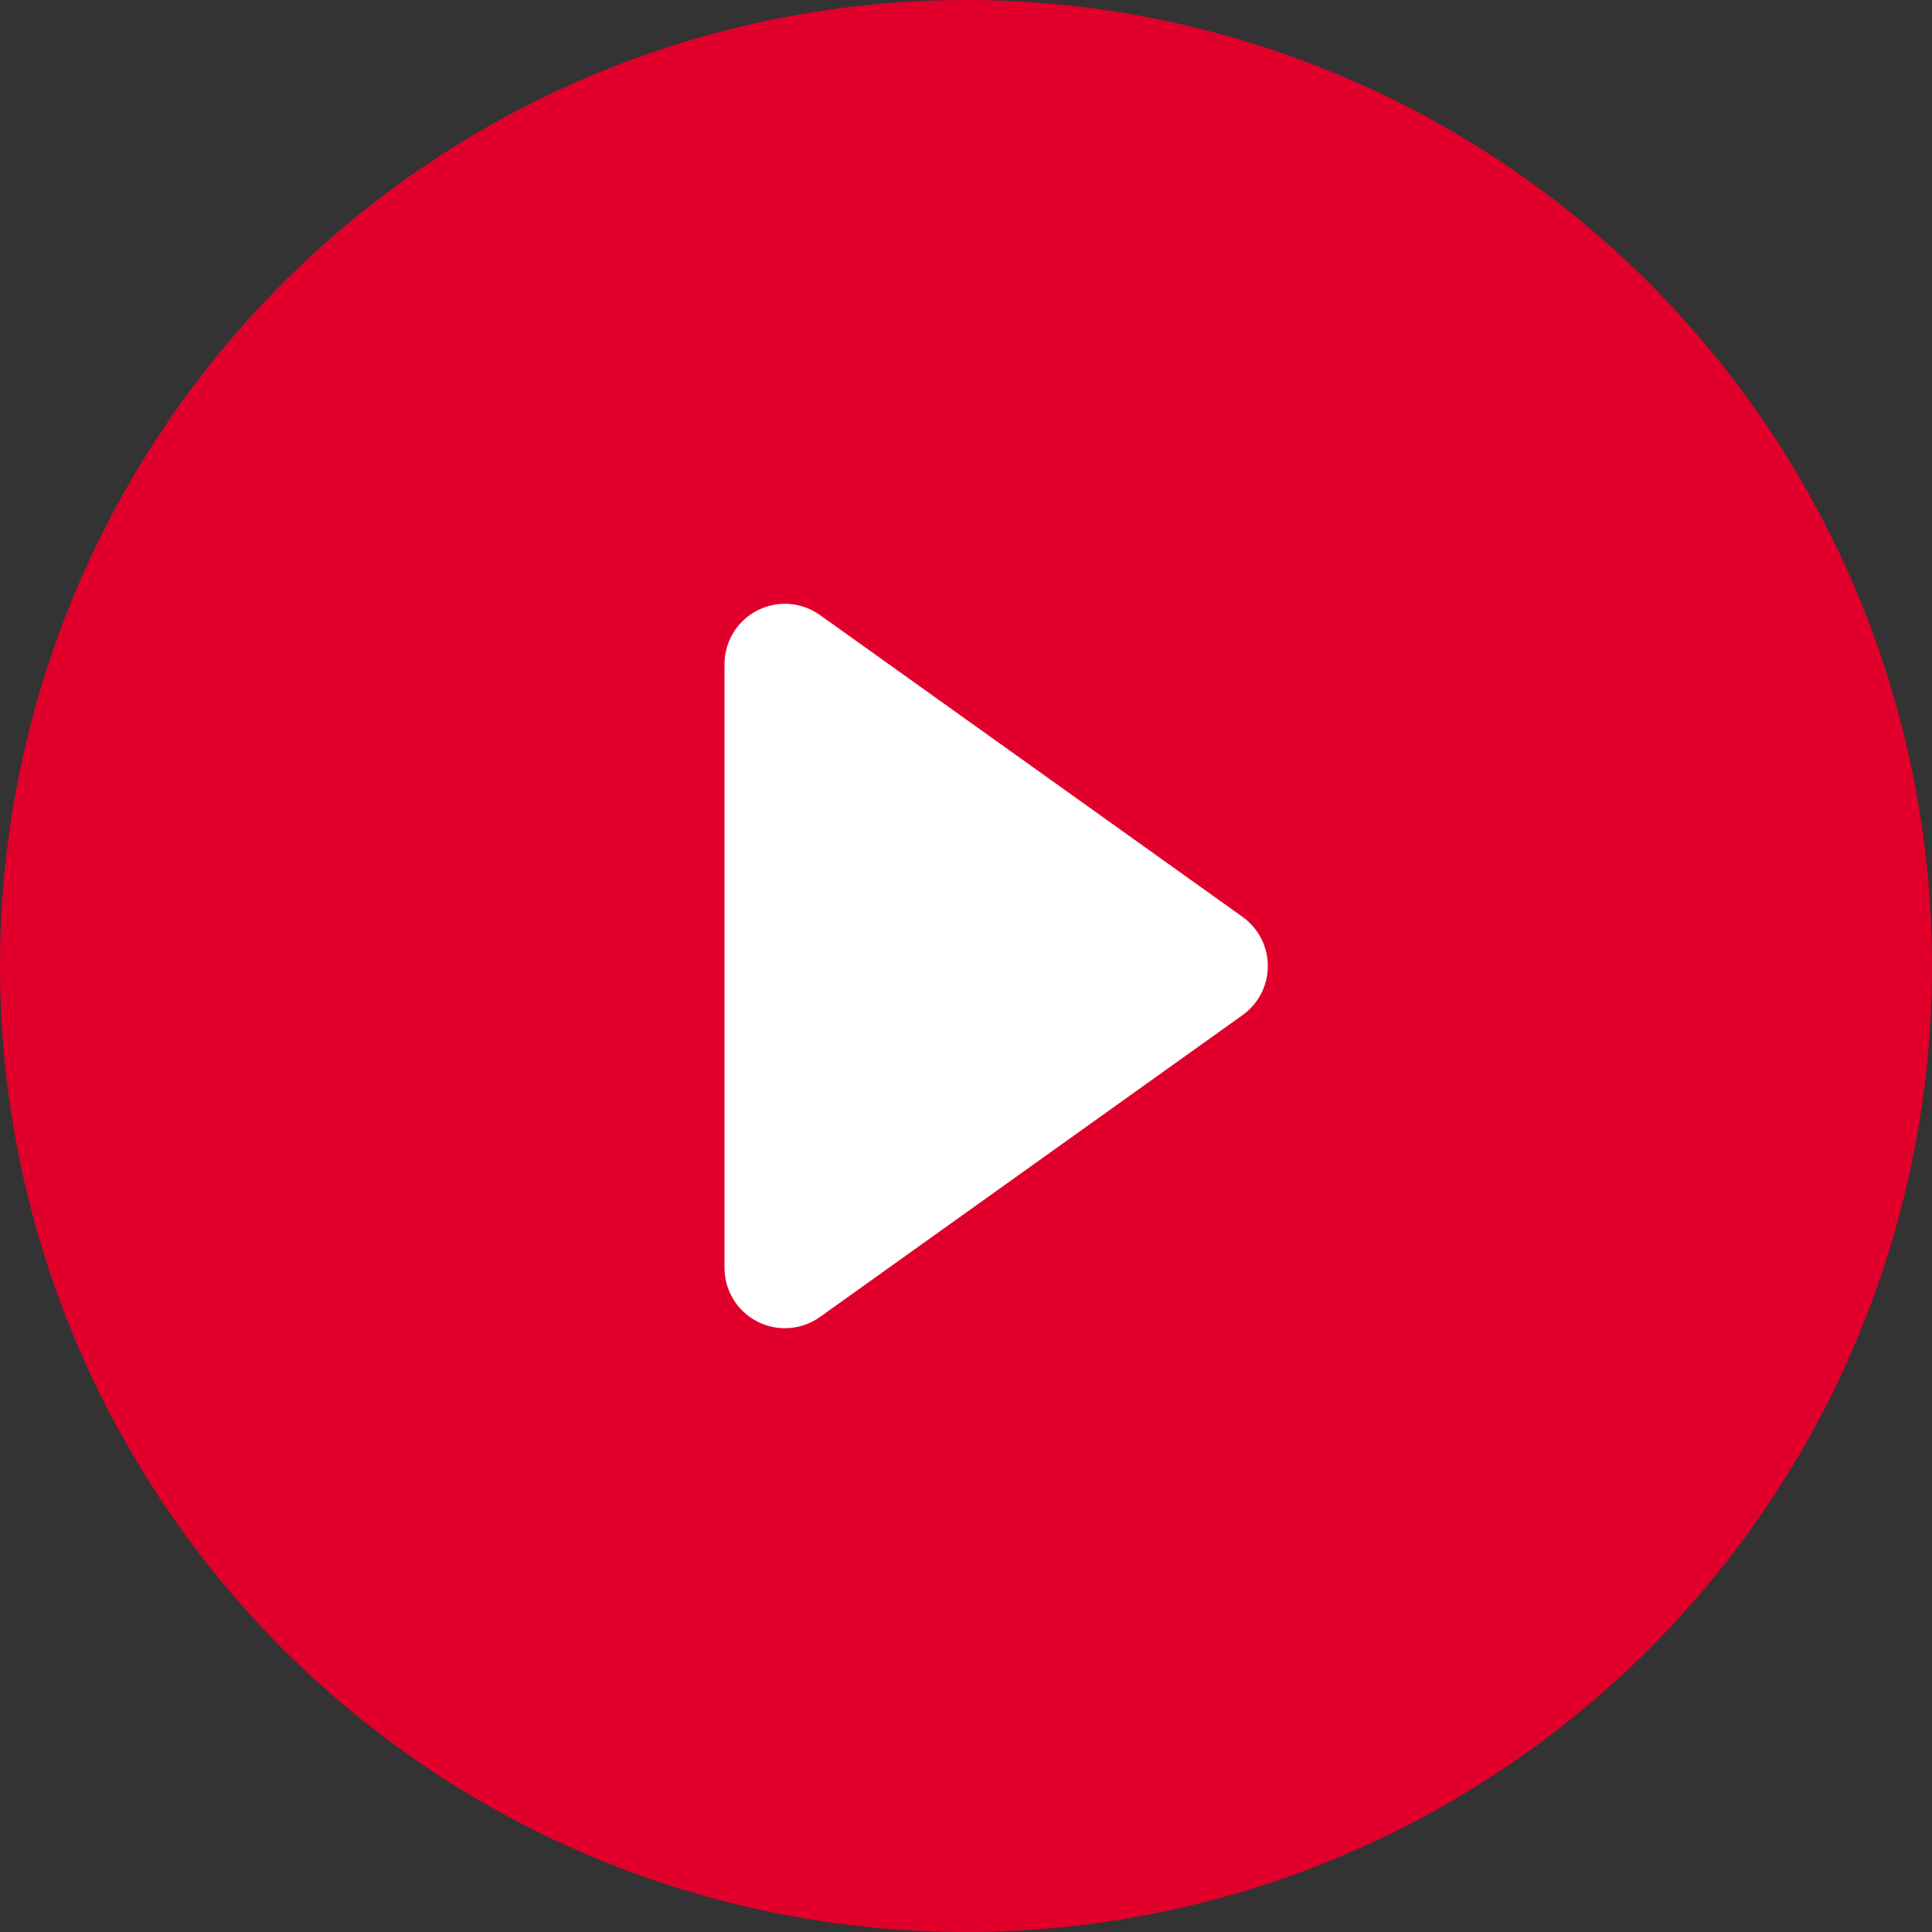
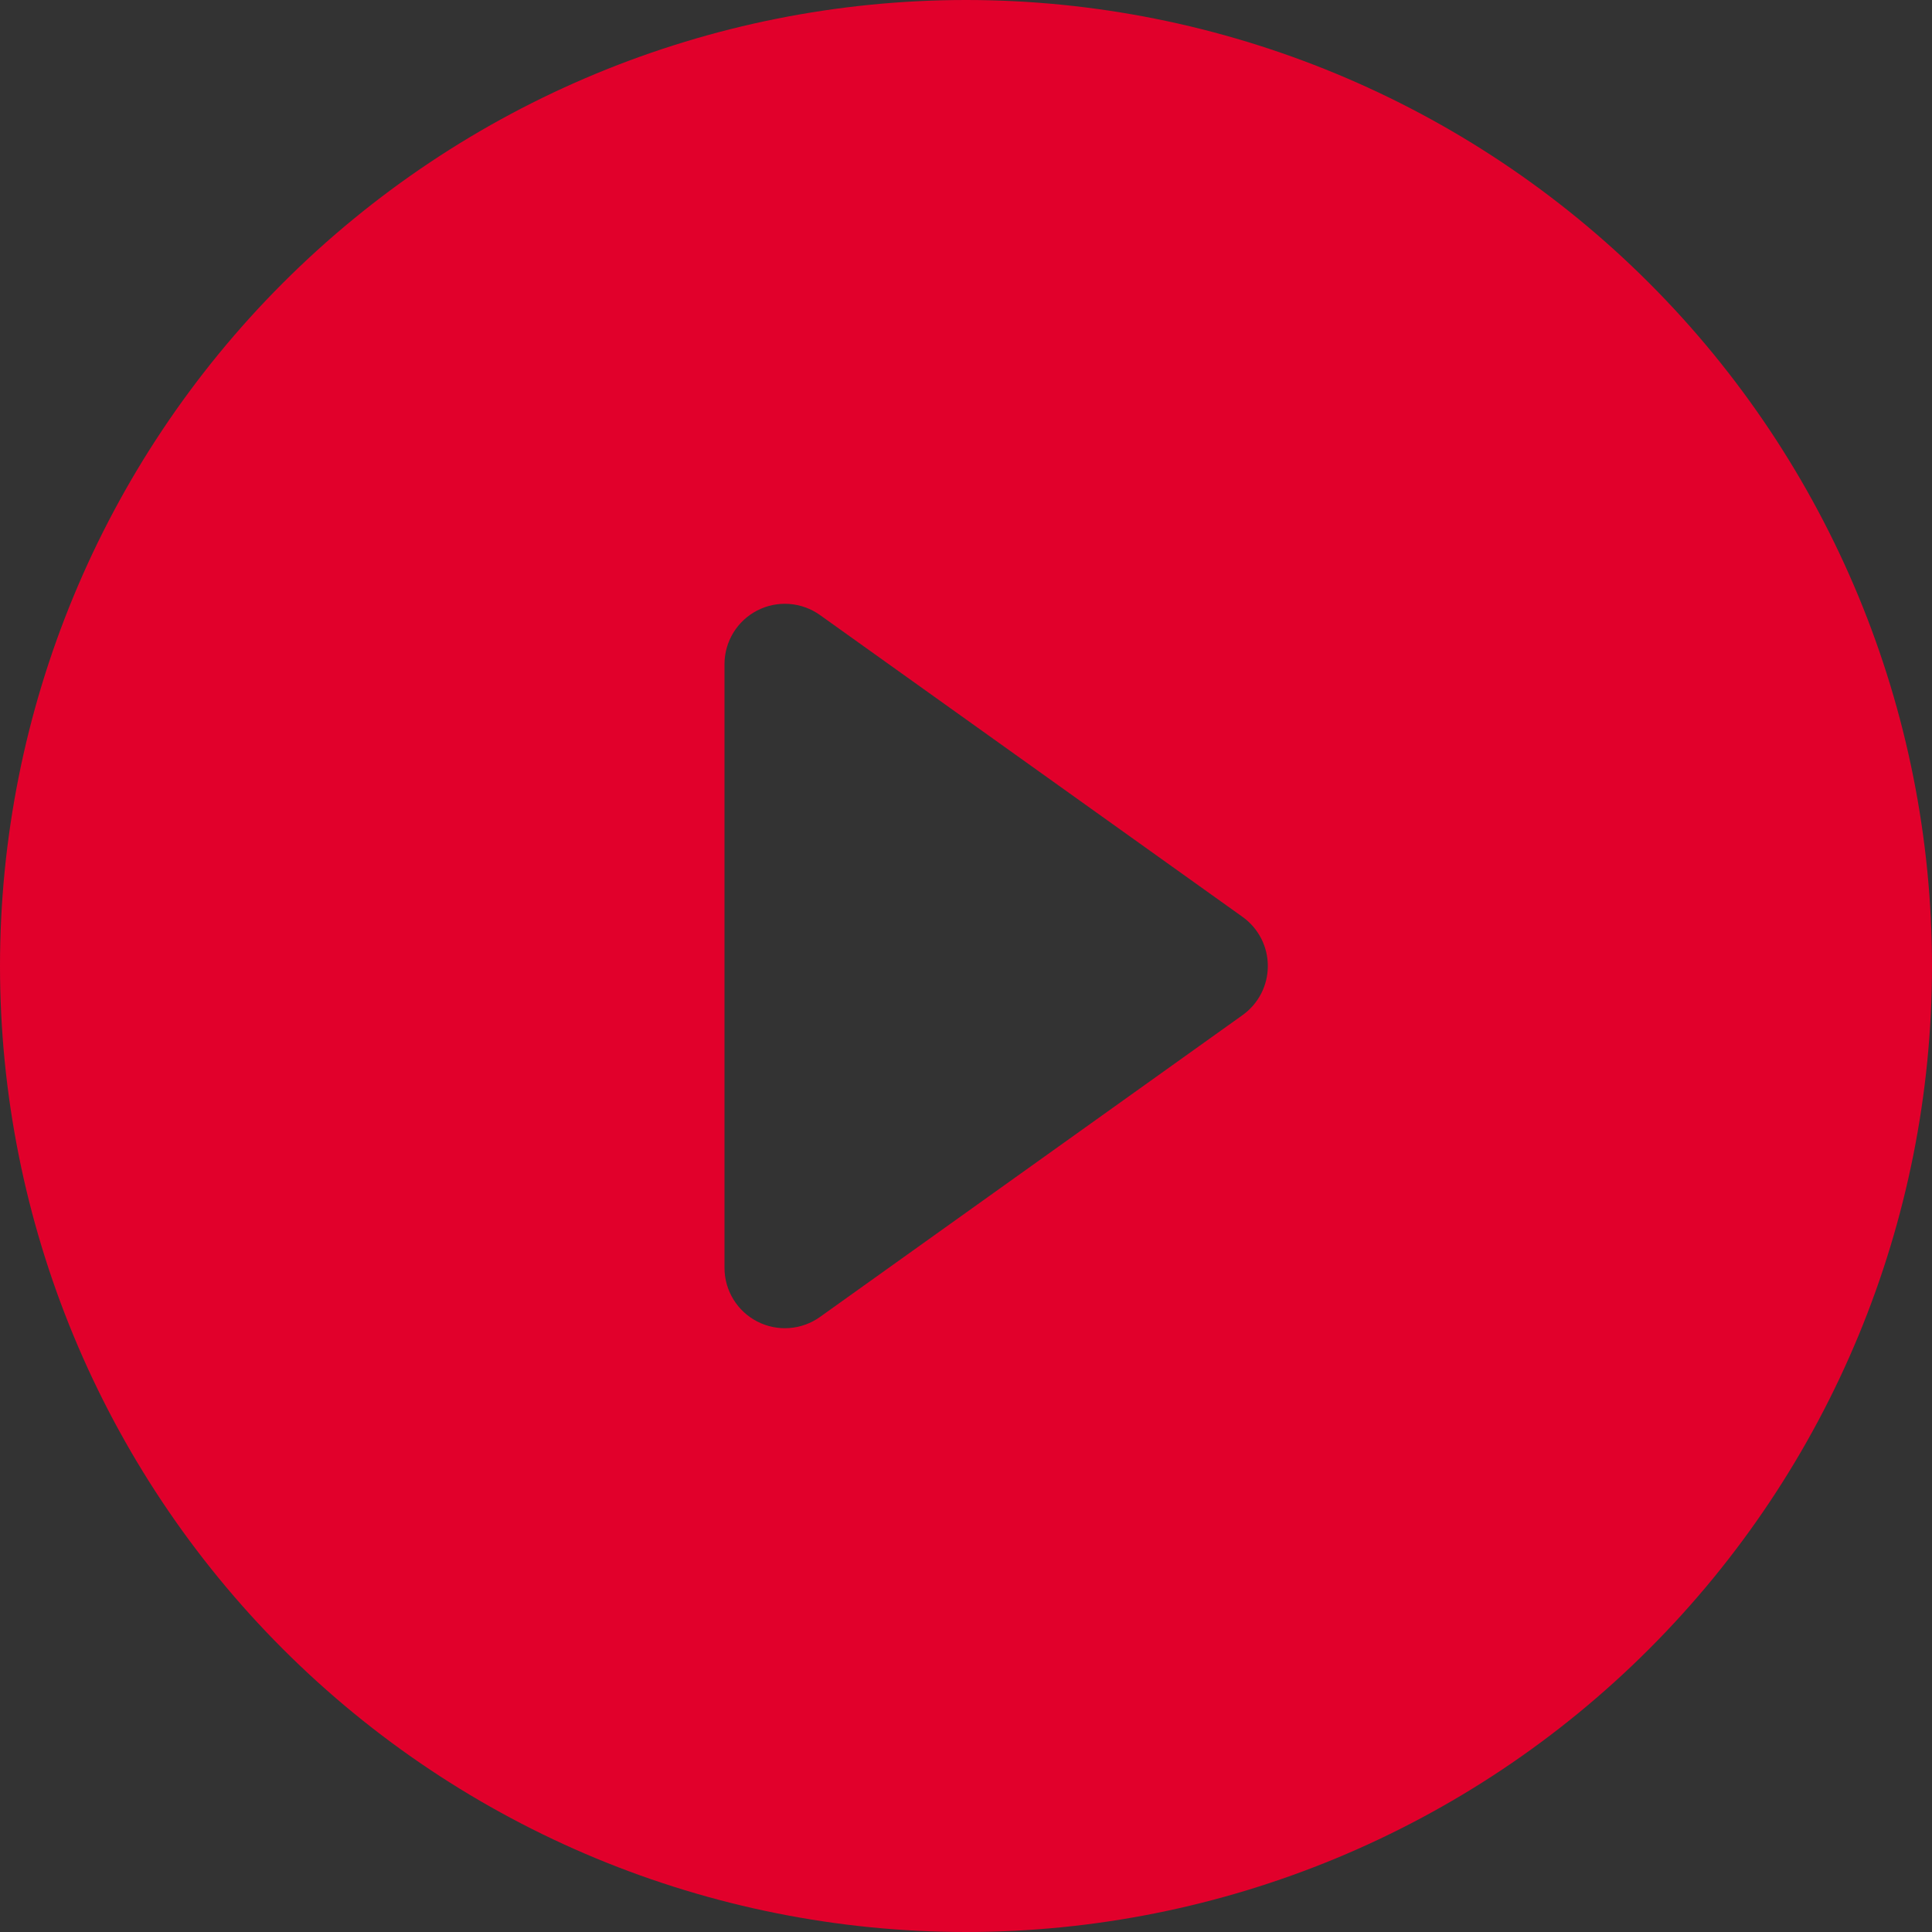
<svg xmlns="http://www.w3.org/2000/svg" width="80" height="80" viewBox="0 0 80 80" fill="none">
  <rect x="0" y="0" width="80" height="80" fill="#333333" stroke="none" />
-   <circle cx="40" cy="40" r="34" fill="white" />
  <path d="M80 40C80 50.609 75.786 60.783 68.284 68.284C60.783 75.786 50.609 80 40 80C29.391 80 19.217 75.786 11.716 68.284C4.214 60.783 0 50.609 0 40C0 29.391 4.214 19.217 11.716 11.716C19.217 4.214 29.391 0 40 0C50.609 0 60.783 4.214 68.284 11.716C75.786 19.217 80 29.391 80 40ZM33.95 25.465C33.576 25.199 33.136 25.041 32.679 25.008C32.221 24.975 31.763 25.069 31.355 25.279C30.947 25.489 30.605 25.808 30.366 26.199C30.127 26.591 30 27.041 30 27.5V52.5C30 52.959 30.127 53.409 30.366 53.801C30.605 54.192 30.947 54.511 31.355 54.721C31.763 54.931 32.221 55.025 32.679 54.992C33.136 54.959 33.576 54.801 33.95 54.535L51.45 42.035C51.774 41.804 52.038 41.498 52.221 41.145C52.403 40.791 52.498 40.398 52.498 40C52.498 39.602 52.403 39.209 52.221 38.855C52.038 38.502 51.774 38.196 51.45 37.965L33.95 25.465Z" fill="#E1002B" />
</svg>